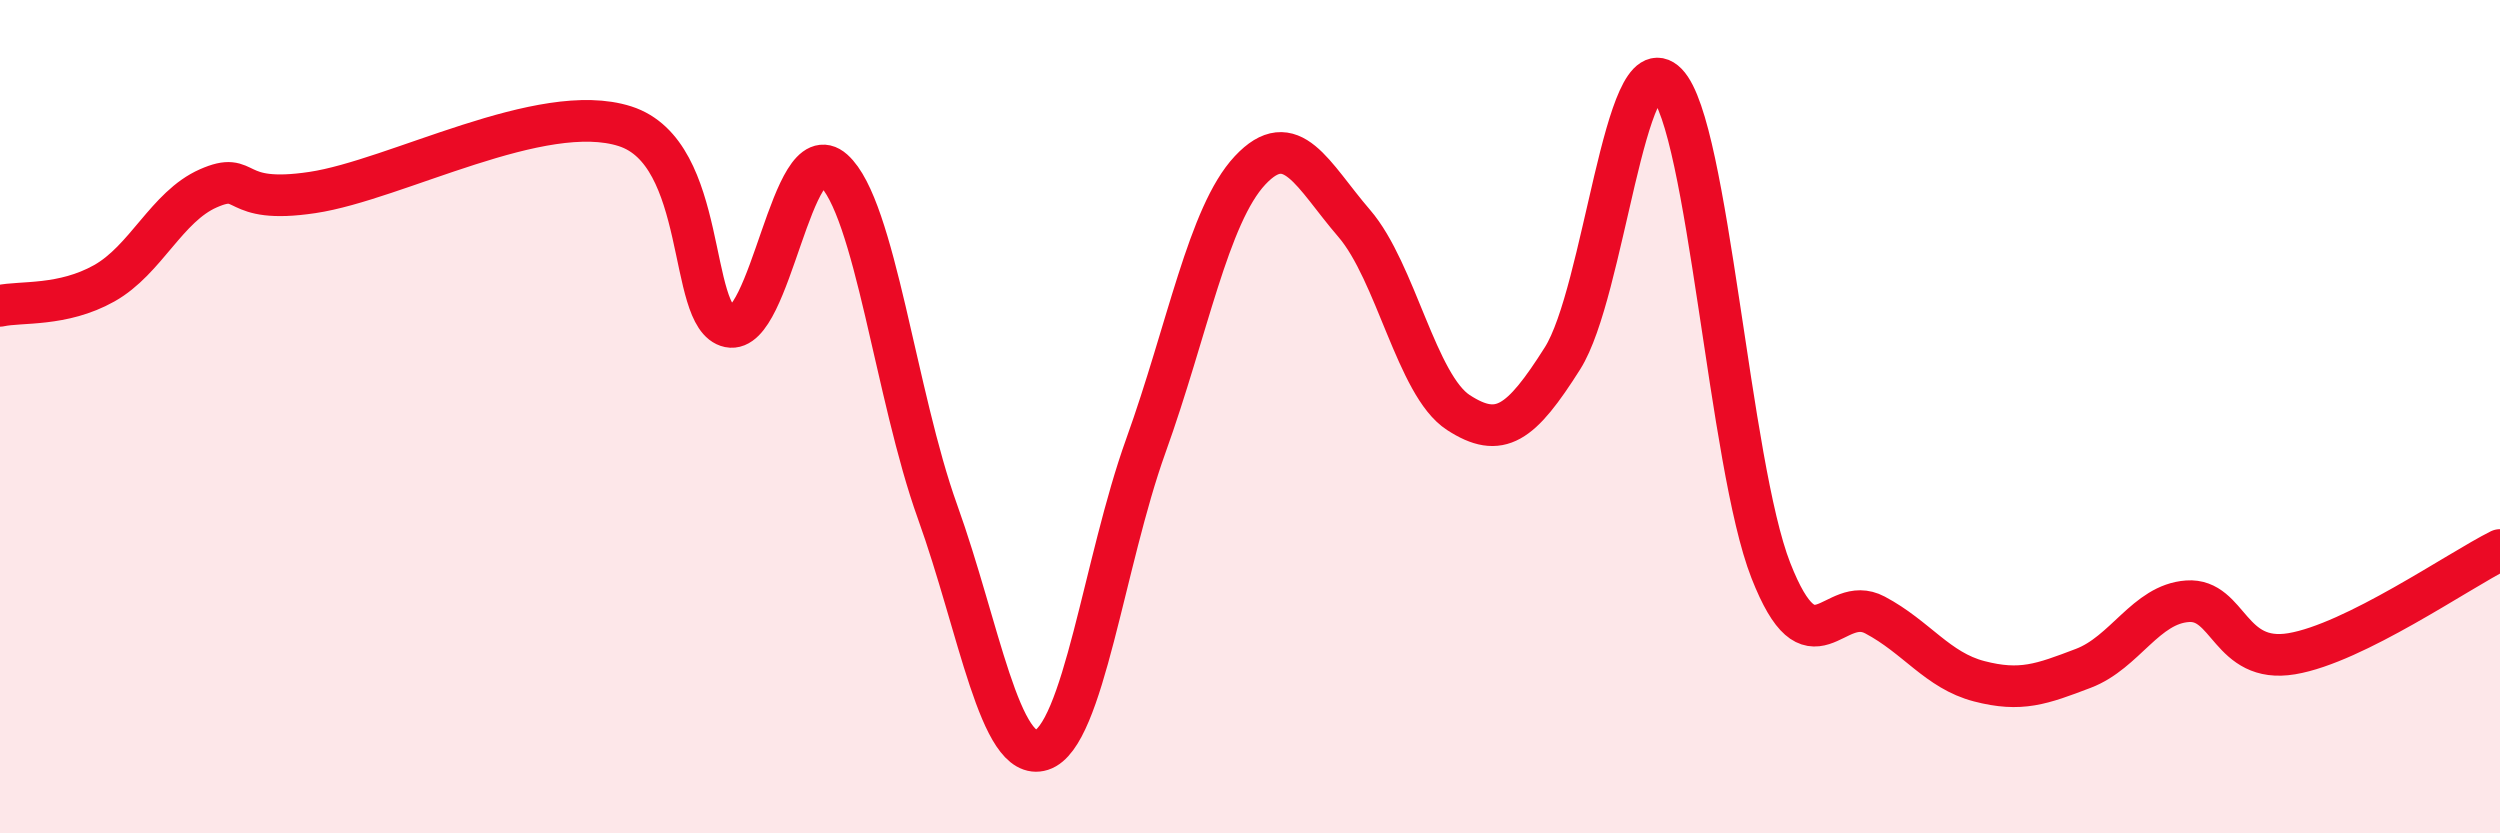
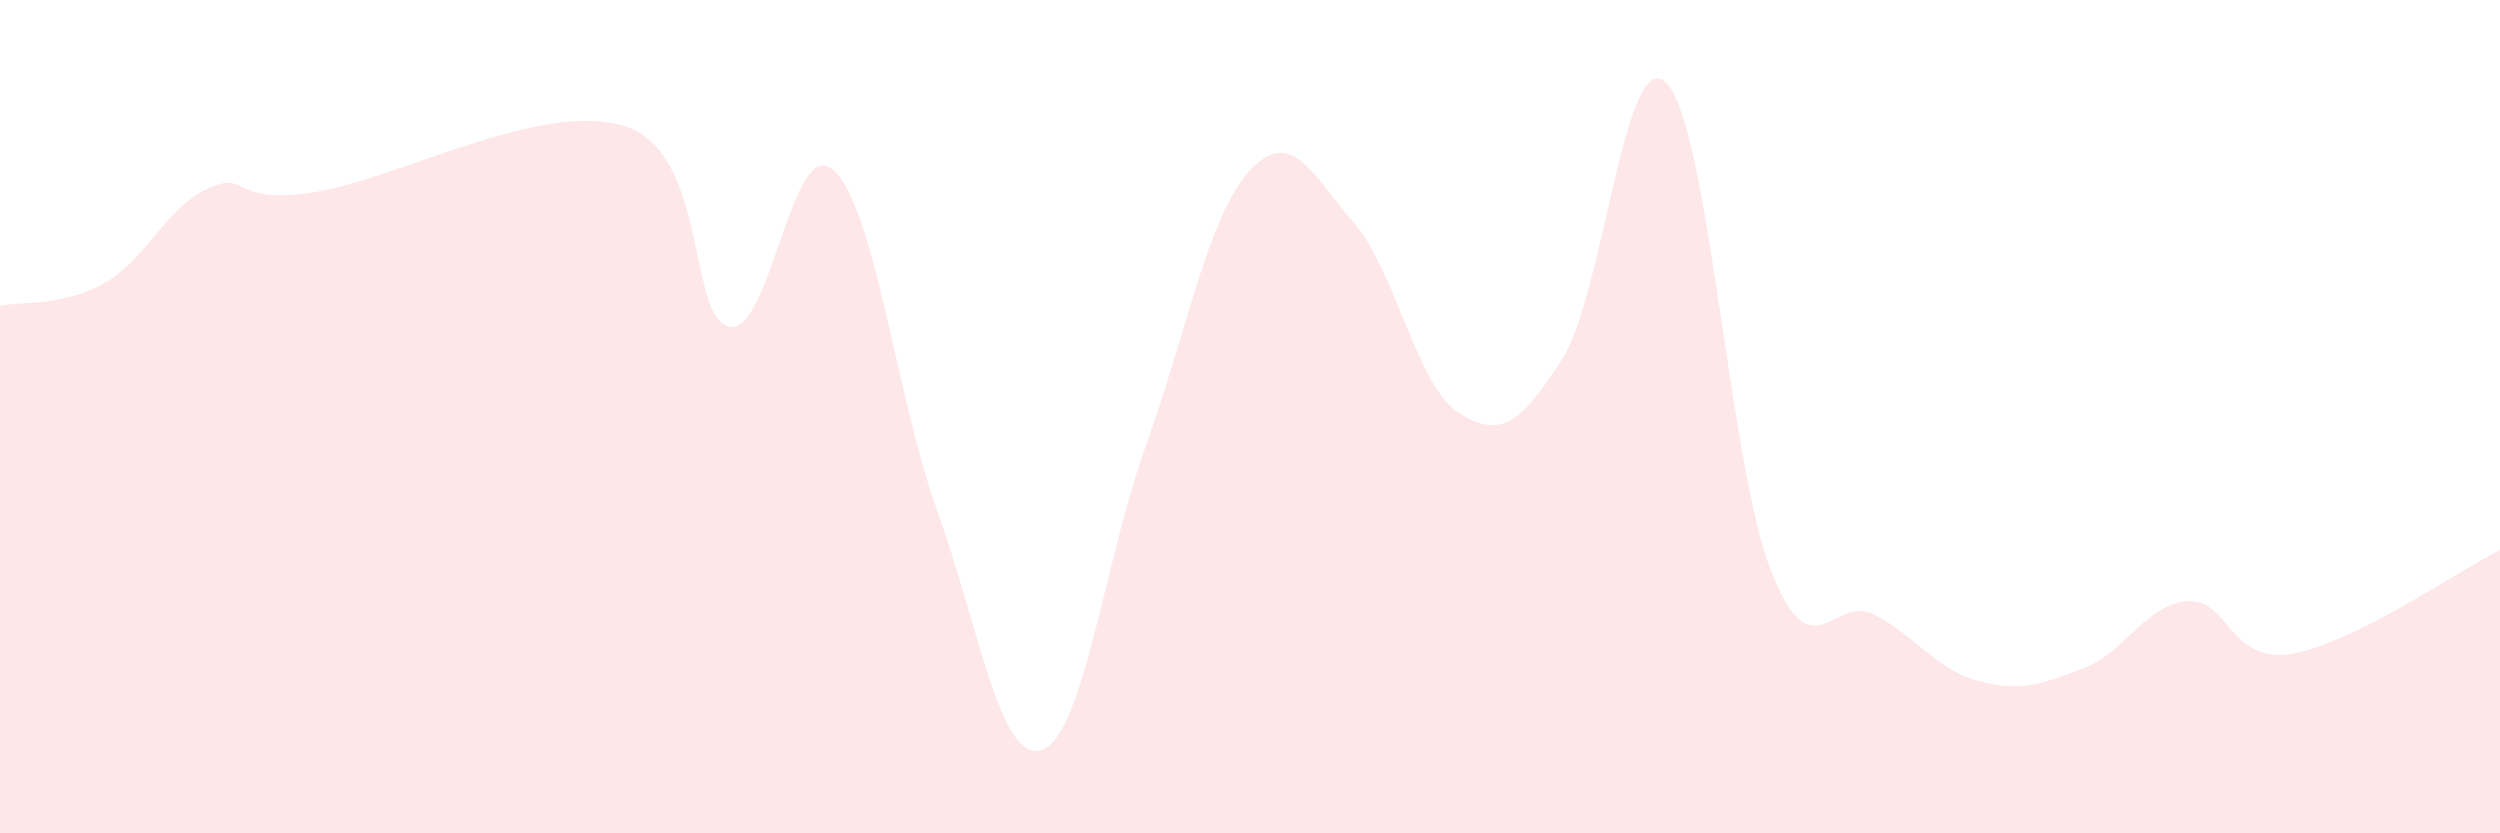
<svg xmlns="http://www.w3.org/2000/svg" width="60" height="20" viewBox="0 0 60 20">
  <path d="M 0,7.34 C 0.5,7.23 1.5,7.36 2.5,6.8 C 3.5,6.24 4,4.96 5,4.52 C 6,4.08 5.5,4.92 7.5,4.62 C 9.5,4.32 13,2.39 15,3.03 C 17,3.67 16.5,7.63 17.5,7.84 C 18.5,8.05 19,3.19 20,4.08 C 21,4.97 21.5,9.5 22.5,12.28 C 23.5,15.06 24,18.32 25,18 C 26,17.68 26.5,13.48 27.5,10.7 C 28.5,7.92 29,5.16 30,4.09 C 31,3.02 31.5,4.2 32.5,5.36 C 33.5,6.52 34,9.25 35,9.9 C 36,10.55 36.5,10.18 37.5,8.6 C 38.5,7.02 39,0.98 40,2 C 41,3.02 41.5,11.14 42.5,13.69 C 43.5,16.24 44,14.23 45,14.76 C 46,15.29 46.5,16.09 47.5,16.35 C 48.5,16.61 49,16.42 50,16.04 C 51,15.66 51.5,14.5 52.5,14.43 C 53.5,14.36 53.5,15.94 55,15.69 C 56.5,15.44 59,13.7 60,13.2L60 20L0 20Z" fill="#EB0A25" opacity="0.1" stroke-linecap="round" stroke-linejoin="round" />
-   <path d="M 0,7.34 C 0.5,7.23 1.5,7.36 2.5,6.8 C 3.5,6.24 4,4.96 5,4.52 C 6,4.08 5.5,4.92 7.5,4.62 C 9.5,4.32 13,2.39 15,3.03 C 17,3.67 16.5,7.63 17.5,7.84 C 18.5,8.05 19,3.19 20,4.08 C 21,4.97 21.5,9.5 22.5,12.28 C 23.5,15.06 24,18.32 25,18 C 26,17.68 26.5,13.48 27.5,10.7 C 28.5,7.92 29,5.16 30,4.09 C 31,3.02 31.5,4.2 32.5,5.36 C 33.5,6.52 34,9.25 35,9.9 C 36,10.55 36.5,10.18 37.5,8.6 C 38.5,7.02 39,0.98 40,2 C 41,3.02 41.5,11.14 42.5,13.69 C 43.5,16.24 44,14.23 45,14.76 C 46,15.29 46.5,16.09 47.5,16.35 C 48.5,16.61 49,16.42 50,16.04 C 51,15.66 51.5,14.5 52.5,14.43 C 53.5,14.36 53.5,15.94 55,15.69 C 56.5,15.44 59,13.7 60,13.2" stroke="#EB0A25" stroke-width="1" fill="none" stroke-linecap="round" stroke-linejoin="round" />
</svg>